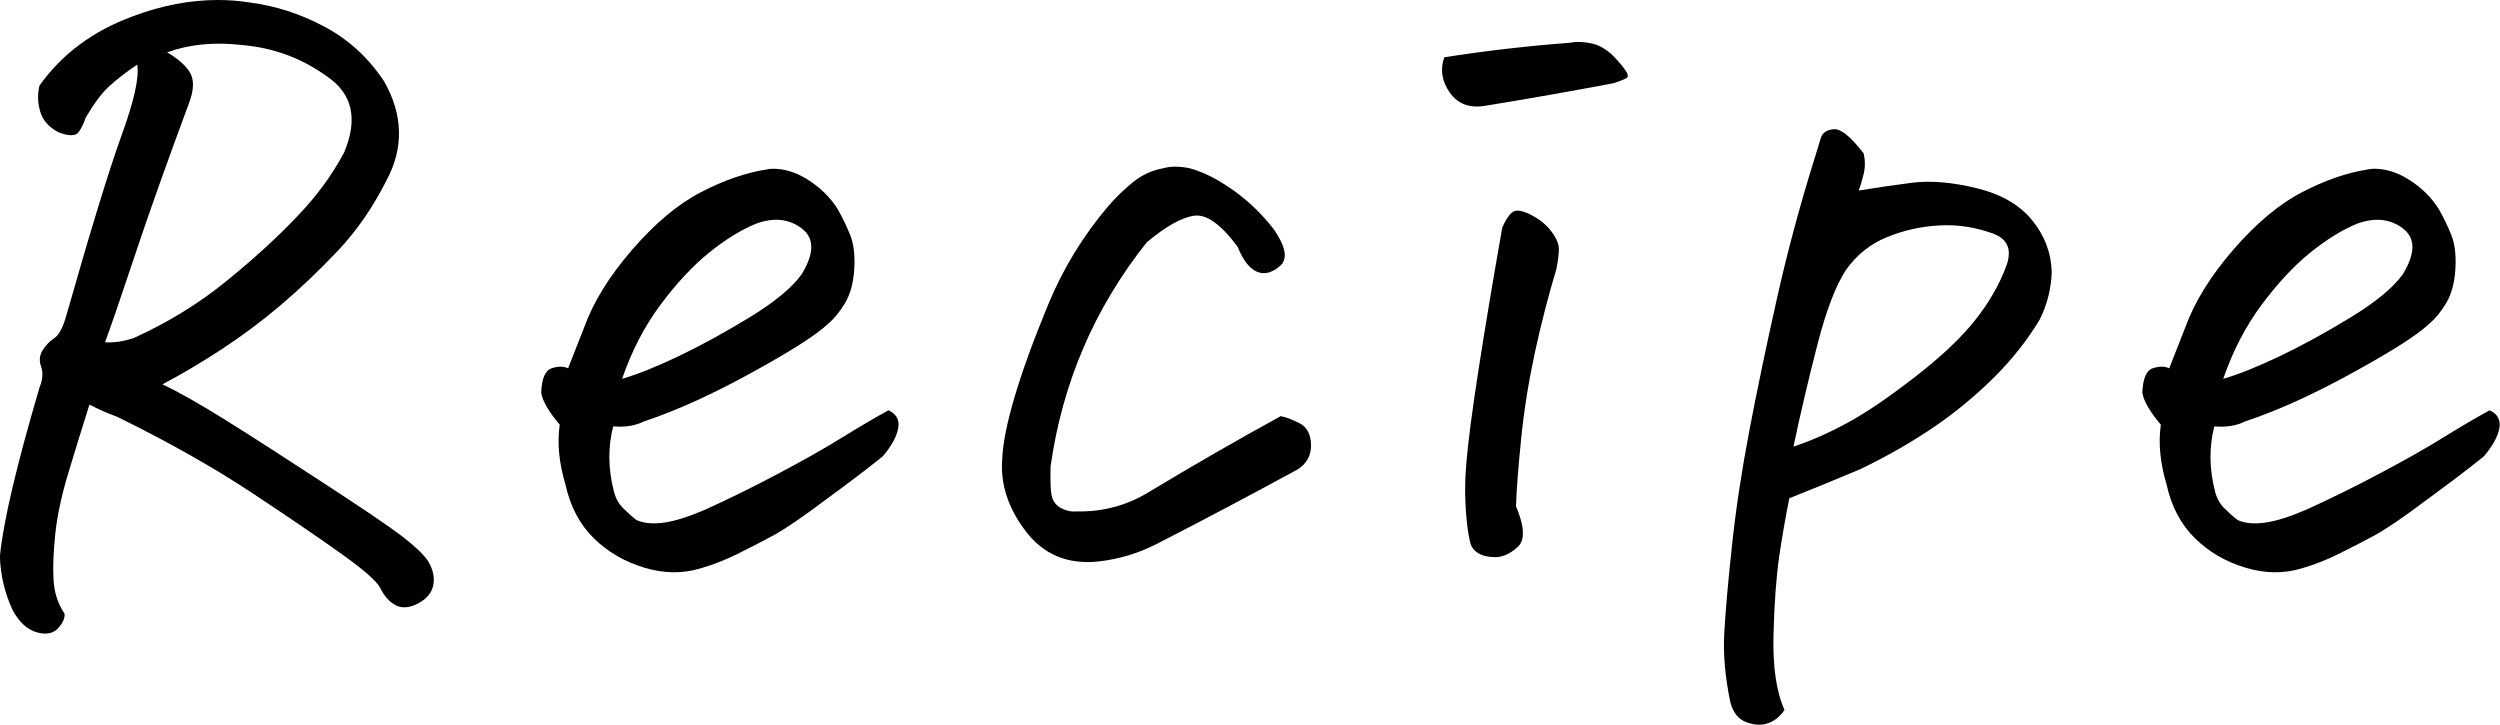
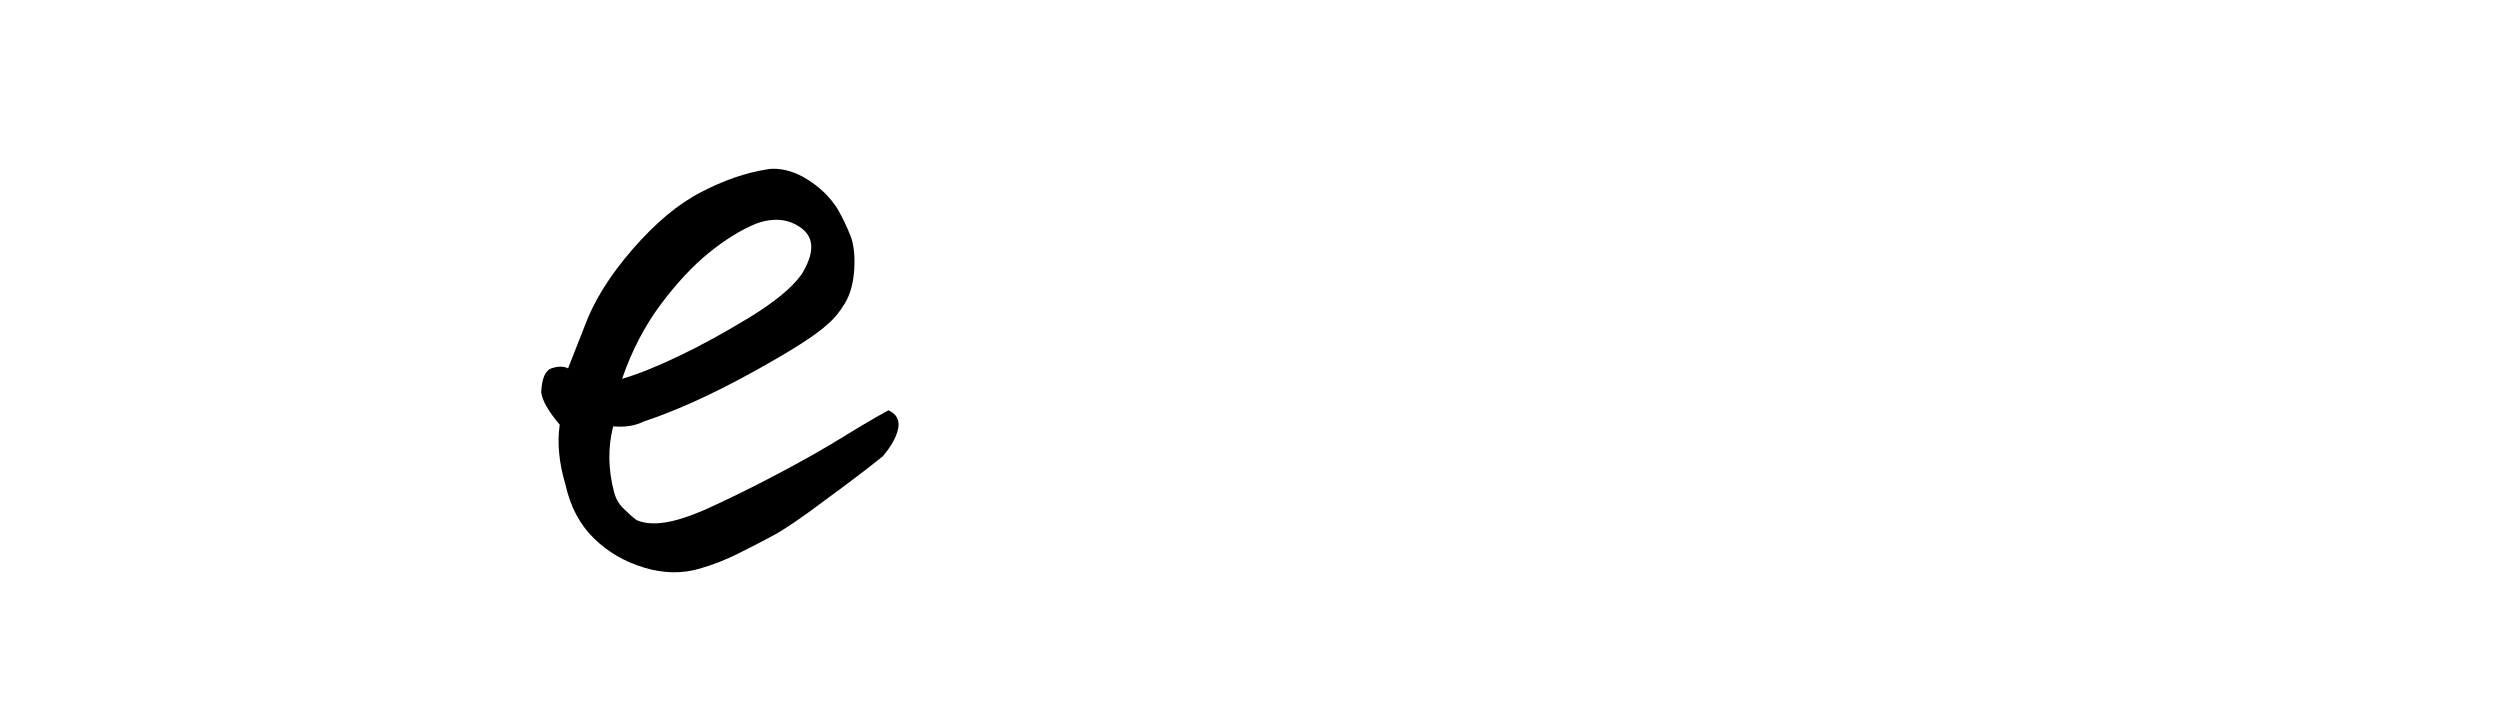
<svg xmlns="http://www.w3.org/2000/svg" id="_イヤー_2" viewBox="0 0 214.66 62.23">
  <g id="_ザイン">
    <g>
-       <path d="M13.94,33c1.39,.65,3.22,1.69,5.51,3.12,2.29,1.43,5.1,3.24,8.42,5.41,3.33,2.17,5.51,3.65,6.55,4.44,1.04,.79,1.79,1.48,2.25,2.08,.46,.69,.65,1.39,.55,2.08-.09,.69-.52,1.25-1.28,1.66s-1.42,.47-1.98,.17c-.55-.3-.99-.8-1.32-1.49-.28-.55-1.35-1.5-3.22-2.84s-4.46-3.11-7.77-5.3c-3.31-2.19-7.18-4.38-11.61-6.55-.88-.32-1.66-.67-2.36-1.04-.6,1.9-1.2,3.84-1.8,5.82-.6,1.99-.98,3.77-1.14,5.34-.16,1.57-.21,2.89-.14,3.95,.07,1.06,.38,2.01,.94,2.84,.05,.37-.14,.79-.55,1.25-.42,.46-1.03,.58-1.84,.35-.81-.23-1.49-.86-2.05-1.87-.69-1.48-1.06-3.03-1.11-4.65,.28-2.91,1.41-7.74,3.4-14.49,.28-.69,.32-1.29,.14-1.8-.19-.51-.14-.98,.14-1.42,.28-.44,.6-.77,.97-1.01,.37-.23,.69-.79,.97-1.66,2.13-7.49,3.73-12.73,4.82-15.74,1.09-3,1.54-5.04,1.35-6.1-1.02,.69-1.84,1.33-2.46,1.91-.62,.58-1.28,1.47-1.98,2.67-.14,.46-.34,.87-.59,1.21-.25,.35-.82,.36-1.7,.03-.83-.42-1.36-1.01-1.59-1.77-.23-.76-.25-1.51-.07-2.25,1.94-2.73,4.62-4.71,8.04-5.96,2.45-.92,4.88-1.39,7.28-1.39,.92,0,1.83,.07,2.7,.21,2.22,.28,4.37,.97,6.45,2.08s3.79,2.68,5.13,4.71c1.62,2.87,1.69,5.69,.21,8.46-1.16,2.31-2.55,4.33-4.19,6.07-1.64,1.73-3.28,3.29-4.92,4.68-1.64,1.39-3.33,2.65-5.06,3.78-1.73,1.13-3.43,2.14-5.1,3.02Zm.42-28.5c.88,.51,1.51,1.06,1.91,1.66,.39,.6,.4,1.43,.03,2.5-1.94,5.22-3.51,9.64-4.71,13.24-1.2,3.61-2.06,6.1-2.57,7.49,.74,.05,1.55-.07,2.43-.35,2.96-1.34,5.63-2.98,8.01-4.92,2.38-1.94,4.38-3.77,6-5.48,1.66-1.71,3.03-3.56,4.09-5.55,1.2-2.87,.72-5.04-1.46-6.52-2.17-1.57-4.6-2.47-7.28-2.7-2.4-.28-4.55-.07-6.45,.62Z" />
      <path d="M48.78,31.62c.18-.46,.65-1.64,1.39-3.54,.79-2.17,2.16-4.39,4.13-6.66,1.96-2.26,3.93-3.91,5.89-4.92,1.96-1.02,3.82-1.66,5.58-1.94,.18-.05,.39-.07,.62-.07,.97,0,1.94,.3,2.91,.9,1.11,.69,1.99,1.55,2.63,2.57,.42,.74,.77,1.48,1.07,2.22,.3,.74,.42,1.71,.35,2.91-.07,1.2-.34,2.18-.8,2.95-.46,.76-.95,1.35-1.46,1.77-.97,.93-3.15,2.32-6.55,4.19s-6.48,3.27-9.26,4.19c-.74,.37-1.62,.51-2.63,.42-.46,1.8-.44,3.67,.07,5.62,.14,.55,.4,1.03,.8,1.42,.39,.39,.77,.73,1.14,1.01,.65,.28,1.44,.35,2.39,.21,.95-.14,2.11-.51,3.5-1.11,1.94-.88,3.99-1.88,6.14-3.02,2.15-1.13,4.01-2.18,5.58-3.15,1.57-.97,2.91-1.76,4.02-2.36,.69,.32,.97,.84,.83,1.56-.14,.72-.58,1.51-1.32,2.39-1.2,.97-2.84,2.22-4.92,3.74-2.03,1.53-3.53,2.54-4.47,3.05-.95,.51-1.95,1.03-3.02,1.56-1.06,.53-2.15,.96-3.26,1.28-1.53,.46-3.13,.44-4.82-.07-1.69-.51-3.13-1.35-4.33-2.53-1.2-1.18-2.01-2.71-2.43-4.61-.55-1.85-.72-3.56-.49-5.13-.97-1.15-1.5-2.08-1.59-2.77,.05-1.2,.35-1.9,.9-2.08,.55-.18,1.02-.18,1.39,0Zm4.65,.9c1.29-.37,2.89-1.01,4.78-1.91,1.9-.9,3.93-2.01,6.1-3.33,2.17-1.32,3.67-2.55,4.51-3.71,1.11-1.8,1.12-3.12,.03-3.95-1.09-.83-2.39-.97-3.92-.42-1.34,.55-2.7,1.4-4.09,2.53-1.39,1.13-2.76,2.61-4.13,4.44-1.36,1.83-2.46,3.94-3.29,6.34Z" />
-       <path d="M106.29,21.22c-1.43-1.94-2.68-2.84-3.74-2.7-1.06,.14-2.43,.9-4.09,2.29-4.48,5.64-7.23,12.04-8.25,19.21-.05,1.48,.01,2.42,.17,2.81,.16,.39,.45,.68,.87,.87,.42,.19,.81,.25,1.18,.21,2.22,.05,4.25-.49,6.1-1.59,3.74-2.26,7.56-4.46,11.44-6.59,.46,.09,1.01,.3,1.63,.62,.62,.32,.95,.94,.97,1.84,.02,.9-.36,1.61-1.14,2.11-4.07,2.22-8.14,4.37-12.2,6.45-1.57,.79-3.21,1.27-4.92,1.46-2.63,.28-4.71-.59-6.24-2.6s-2.2-4.1-2.01-6.27c.05-1.25,.39-2.98,1.04-5.2,.65-2.22,1.62-4.89,2.91-8.01,1.29-3.12,3.03-5.95,5.2-8.49,.6-.69,1.28-1.35,2.05-1.98s1.63-1.03,2.6-1.21c.32-.09,.67-.14,1.04-.14,.6,0,1.18,.09,1.73,.28,.92,.32,1.8,.76,2.63,1.32,1.53,.97,2.89,2.22,4.09,3.74,1.06,1.53,1.25,2.59,.55,3.19-.69,.6-1.35,.76-1.98,.49s-1.17-.97-1.63-2.08Z" />
-       <path d="M124,4.92c3.51-.55,7.12-.97,10.82-1.25,.23-.05,.46-.07,.69-.07,.46,0,.95,.07,1.46,.21,.65,.23,1.22,.62,1.73,1.18,.51,.55,.83,.96,.97,1.21,.14,.25,.13,.43-.03,.52-.16,.09-.52,.23-1.07,.42-3.65,.69-7.33,1.34-11.02,1.94-1.34,.23-2.36-.14-3.05-1.11s-.86-1.99-.49-3.05Zm9.64,18.17c-.69,2.31-1.31,4.69-1.84,7.14-.53,2.45-.93,4.91-1.18,7.38-.25,2.47-.41,4.43-.45,5.86,.74,1.76,.79,2.92,.14,3.5-.65,.58-1.28,.87-1.91,.87s-1.12-.12-1.49-.35c-.37-.23-.6-.55-.69-.97-.09-.42-.16-.81-.21-1.18-.23-1.85-.27-3.72-.1-5.62,.16-1.9,.52-4.61,1.07-8.15s1.22-7.55,2.01-12.03c.28-.65,.57-1.09,.87-1.32,.3-.23,.82-.16,1.56,.21,.74,.37,1.33,.84,1.77,1.42,.44,.58,.66,1.09,.66,1.53s-.07,1.01-.21,1.7Z" />
-       <path d="M153.23,60.95c-.37,.55-.83,.94-1.39,1.14s-1.18,.18-1.87-.07c-.69-.25-1.16-.82-1.39-1.7-.46-2.17-.64-4.21-.52-6.1,.11-1.9,.33-4.37,.66-7.42,.32-3.05,.82-6.33,1.49-9.85,.67-3.51,1.46-7.28,2.36-11.3s1.98-8.02,3.22-12c.23-.74,.42-1.34,.55-1.8,.14-.46,.53-.72,1.18-.76,.6,0,1.43,.69,2.5,2.08,.14,.6,.14,1.19,0,1.77-.14,.58-.28,1.05-.42,1.42,1.39-.23,2.89-.45,4.51-.66,1.62-.21,3.48-.06,5.58,.45,2.1,.51,3.7,1.42,4.78,2.74,1.09,1.32,1.65,2.81,1.7,4.47-.05,1.43-.39,2.8-1.04,4.09-1.02,1.71-2.31,3.35-3.88,4.92s-3.31,3.01-5.2,4.3c-1.9,1.29-4,2.5-6.31,3.61-2.08,.88-4.11,1.71-6.1,2.5-.32,1.57-.61,3.24-.87,4.99-.25,1.76-.42,4-.49,6.73-.07,2.73,.24,4.88,.94,6.45Zm.76-22.6c1.53-.51,3.07-1.19,4.65-2.05,1.57-.85,3.48-2.15,5.72-3.88,2.24-1.73,3.98-3.36,5.2-4.89,1.22-1.53,2.14-3.12,2.74-4.78,.46-1.34,.07-2.24-1.18-2.7-1.53-.55-3.07-.79-4.65-.69-1.57,.09-3.06,.43-4.47,1.01-1.41,.58-2.58,1.51-3.5,2.81-.88,1.34-1.7,3.49-2.46,6.45-.76,2.96-1.45,5.87-2.05,8.74Z" />
-       <path d="M186.26,31.62c.18-.46,.65-1.64,1.39-3.54,.79-2.17,2.16-4.39,4.13-6.66,1.96-2.26,3.93-3.91,5.89-4.92,1.96-1.02,3.82-1.66,5.58-1.94,.18-.05,.39-.07,.62-.07,.97,0,1.94,.3,2.91,.9,1.11,.69,1.99,1.55,2.63,2.57,.42,.74,.77,1.48,1.07,2.22,.3,.74,.42,1.71,.35,2.91-.07,1.2-.34,2.18-.8,2.95-.46,.76-.95,1.35-1.46,1.77-.97,.93-3.15,2.32-6.55,4.19s-6.48,3.27-9.26,4.19c-.74,.37-1.62,.51-2.63,.42-.46,1.8-.44,3.67,.07,5.62,.14,.55,.4,1.03,.8,1.42,.39,.39,.77,.73,1.14,1.01,.65,.28,1.44,.35,2.39,.21,.95-.14,2.11-.51,3.5-1.11,1.94-.88,3.99-1.88,6.14-3.02,2.15-1.13,4.01-2.18,5.58-3.15,1.57-.97,2.91-1.76,4.02-2.36,.69,.32,.97,.84,.83,1.56-.14,.72-.58,1.51-1.32,2.39-1.2,.97-2.84,2.22-4.92,3.74-2.03,1.53-3.53,2.54-4.47,3.05-.95,.51-1.95,1.03-3.02,1.56-1.06,.53-2.15,.96-3.26,1.28-1.53,.46-3.13,.44-4.82-.07-1.69-.51-3.13-1.35-4.33-2.53-1.2-1.18-2.01-2.71-2.43-4.61-.55-1.85-.72-3.56-.49-5.13-.97-1.15-1.5-2.08-1.59-2.77,.05-1.2,.35-1.9,.9-2.08,.55-.18,1.02-.18,1.39,0Zm4.65,.9c1.29-.37,2.89-1.01,4.78-1.91,1.9-.9,3.93-2.01,6.1-3.33,2.17-1.32,3.67-2.55,4.51-3.71,1.11-1.8,1.12-3.12,.03-3.95-1.09-.83-2.39-.97-3.92-.42-1.34,.55-2.7,1.4-4.09,2.53-1.39,1.13-2.76,2.61-4.13,4.44-1.36,1.83-2.46,3.94-3.29,6.34Z" />
    </g>
  </g>
</svg>